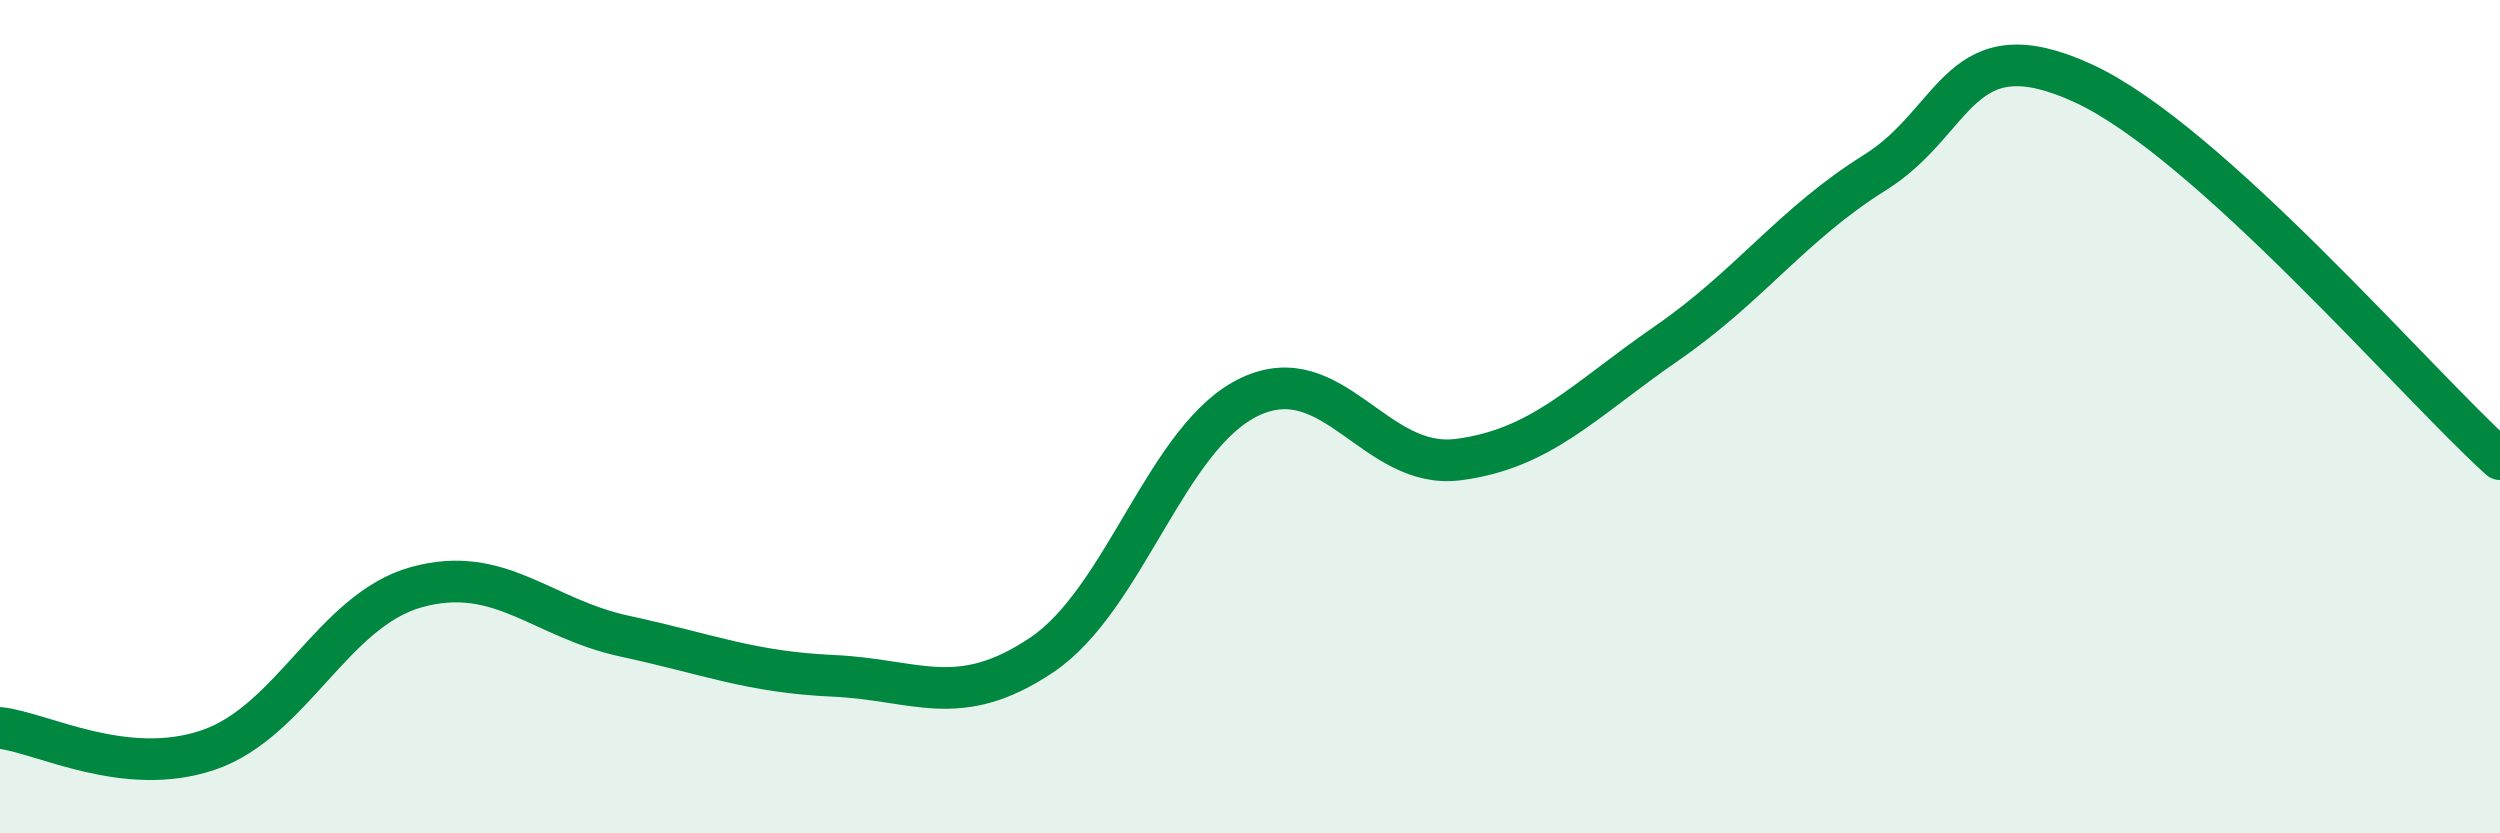
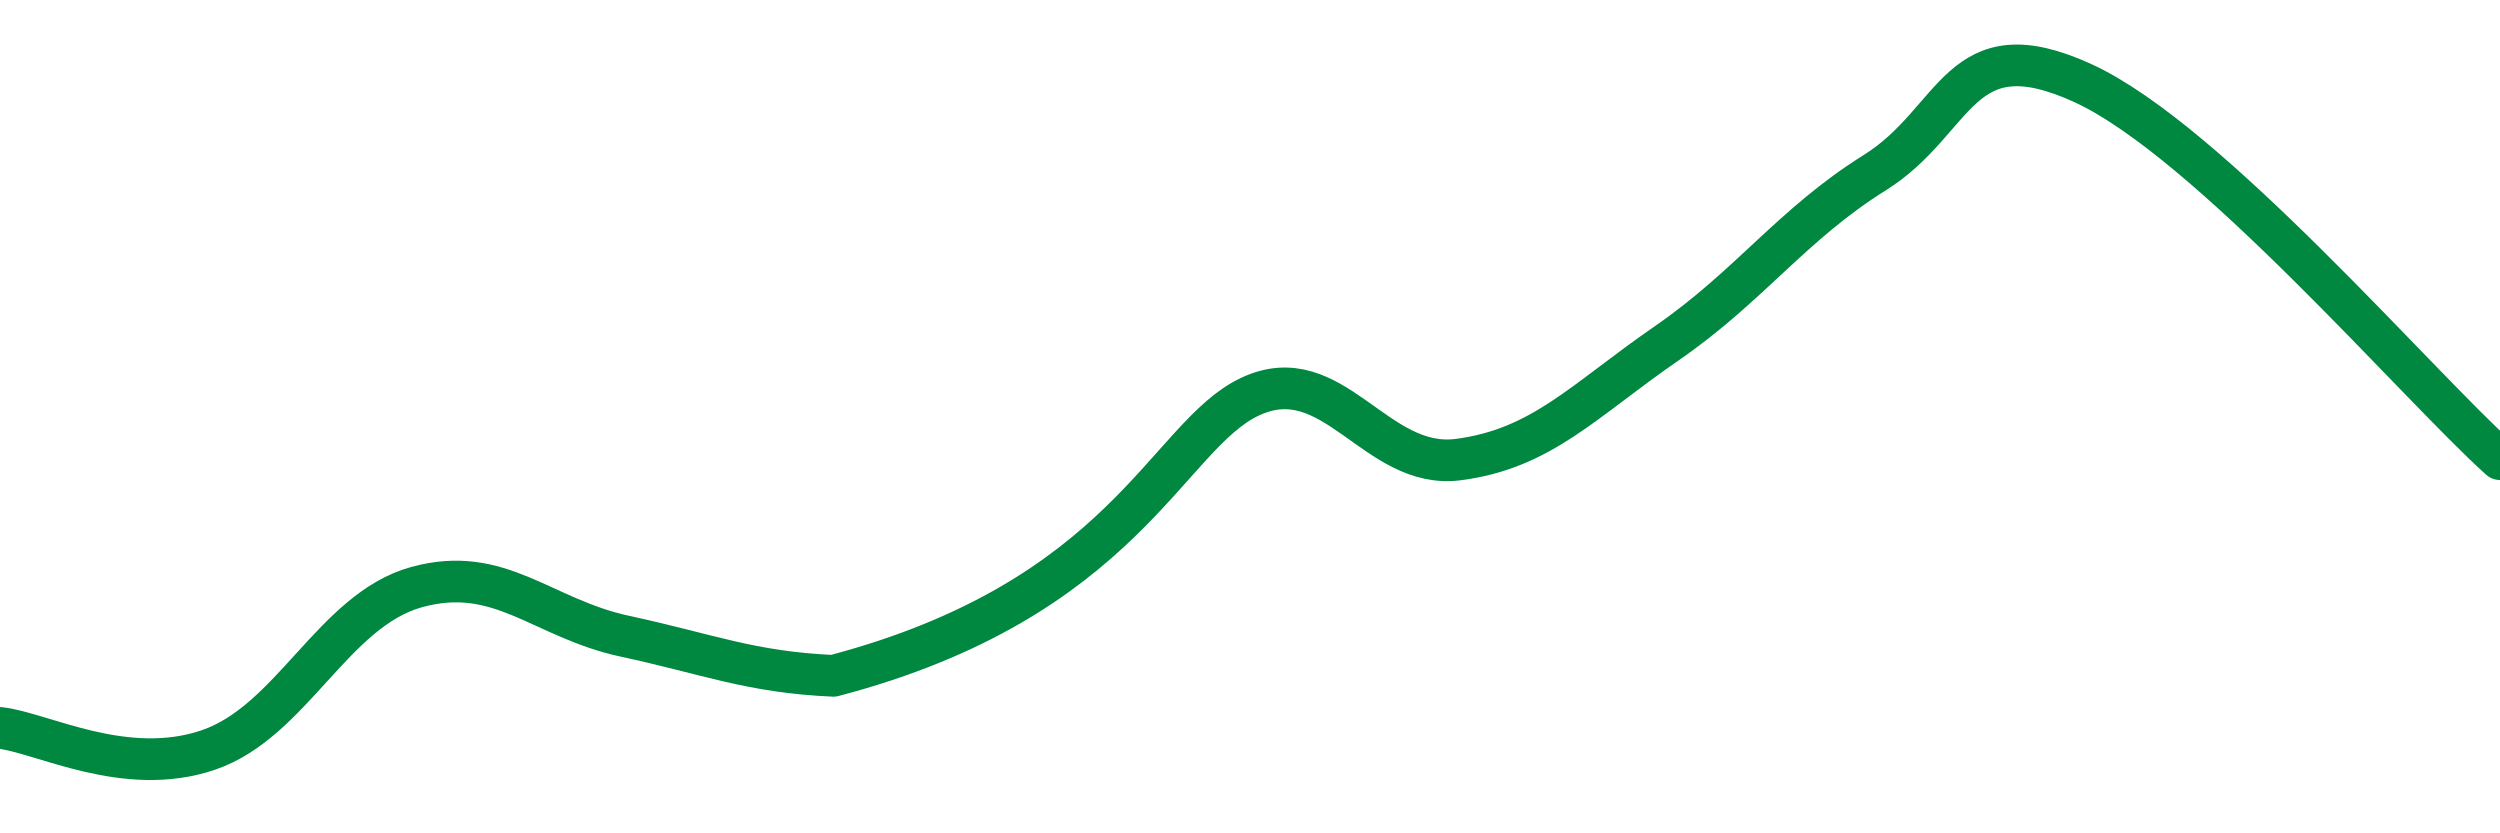
<svg xmlns="http://www.w3.org/2000/svg" width="60" height="20" viewBox="0 0 60 20">
-   <path d="M 0,17.47 C 1,17.58 3,18.68 5,18 C 7,17.32 8,14.64 10,14.09 C 12,13.54 13,14.84 15,15.27 C 17,15.7 18,16.13 20,16.22 C 22,16.31 23,17.06 25,15.72 C 27,14.38 28,10.46 30,9.52 C 32,8.58 33,11.29 35,11.03 C 37,10.77 38,9.62 40,8.24 C 42,6.86 43,5.39 45,4.14 C 47,2.89 47,0.62 50,2 C 53,3.38 58,9.22 60,11.02L60 20L0 20Z" fill="#008740" opacity="0.1" stroke-linecap="round" stroke-linejoin="round" />
-   <path d="M 0,17.47 C 1,17.58 3,18.68 5,18 C 7,17.32 8,14.64 10,14.09 C 12,13.54 13,14.84 15,15.27 C 17,15.7 18,16.13 20,16.22 C 22,16.31 23,17.06 25,15.72 C 27,14.38 28,10.46 30,9.52 C 32,8.58 33,11.29 35,11.03 C 37,10.77 38,9.62 40,8.24 C 42,6.86 43,5.39 45,4.14 C 47,2.89 47,0.62 50,2 C 53,3.38 58,9.22 60,11.02" stroke="#008740" stroke-width="1" fill="none" stroke-linecap="round" stroke-linejoin="round" />
+   <path d="M 0,17.47 C 1,17.58 3,18.68 5,18 C 7,17.32 8,14.64 10,14.09 C 12,13.54 13,14.84 15,15.27 C 17,15.7 18,16.13 20,16.22 C 27,14.38 28,10.46 30,9.52 C 32,8.58 33,11.29 35,11.03 C 37,10.77 38,9.62 40,8.24 C 42,6.86 43,5.39 45,4.14 C 47,2.89 47,0.62 50,2 C 53,3.38 58,9.22 60,11.02" stroke="#008740" stroke-width="1" fill="none" stroke-linecap="round" stroke-linejoin="round" />
</svg>